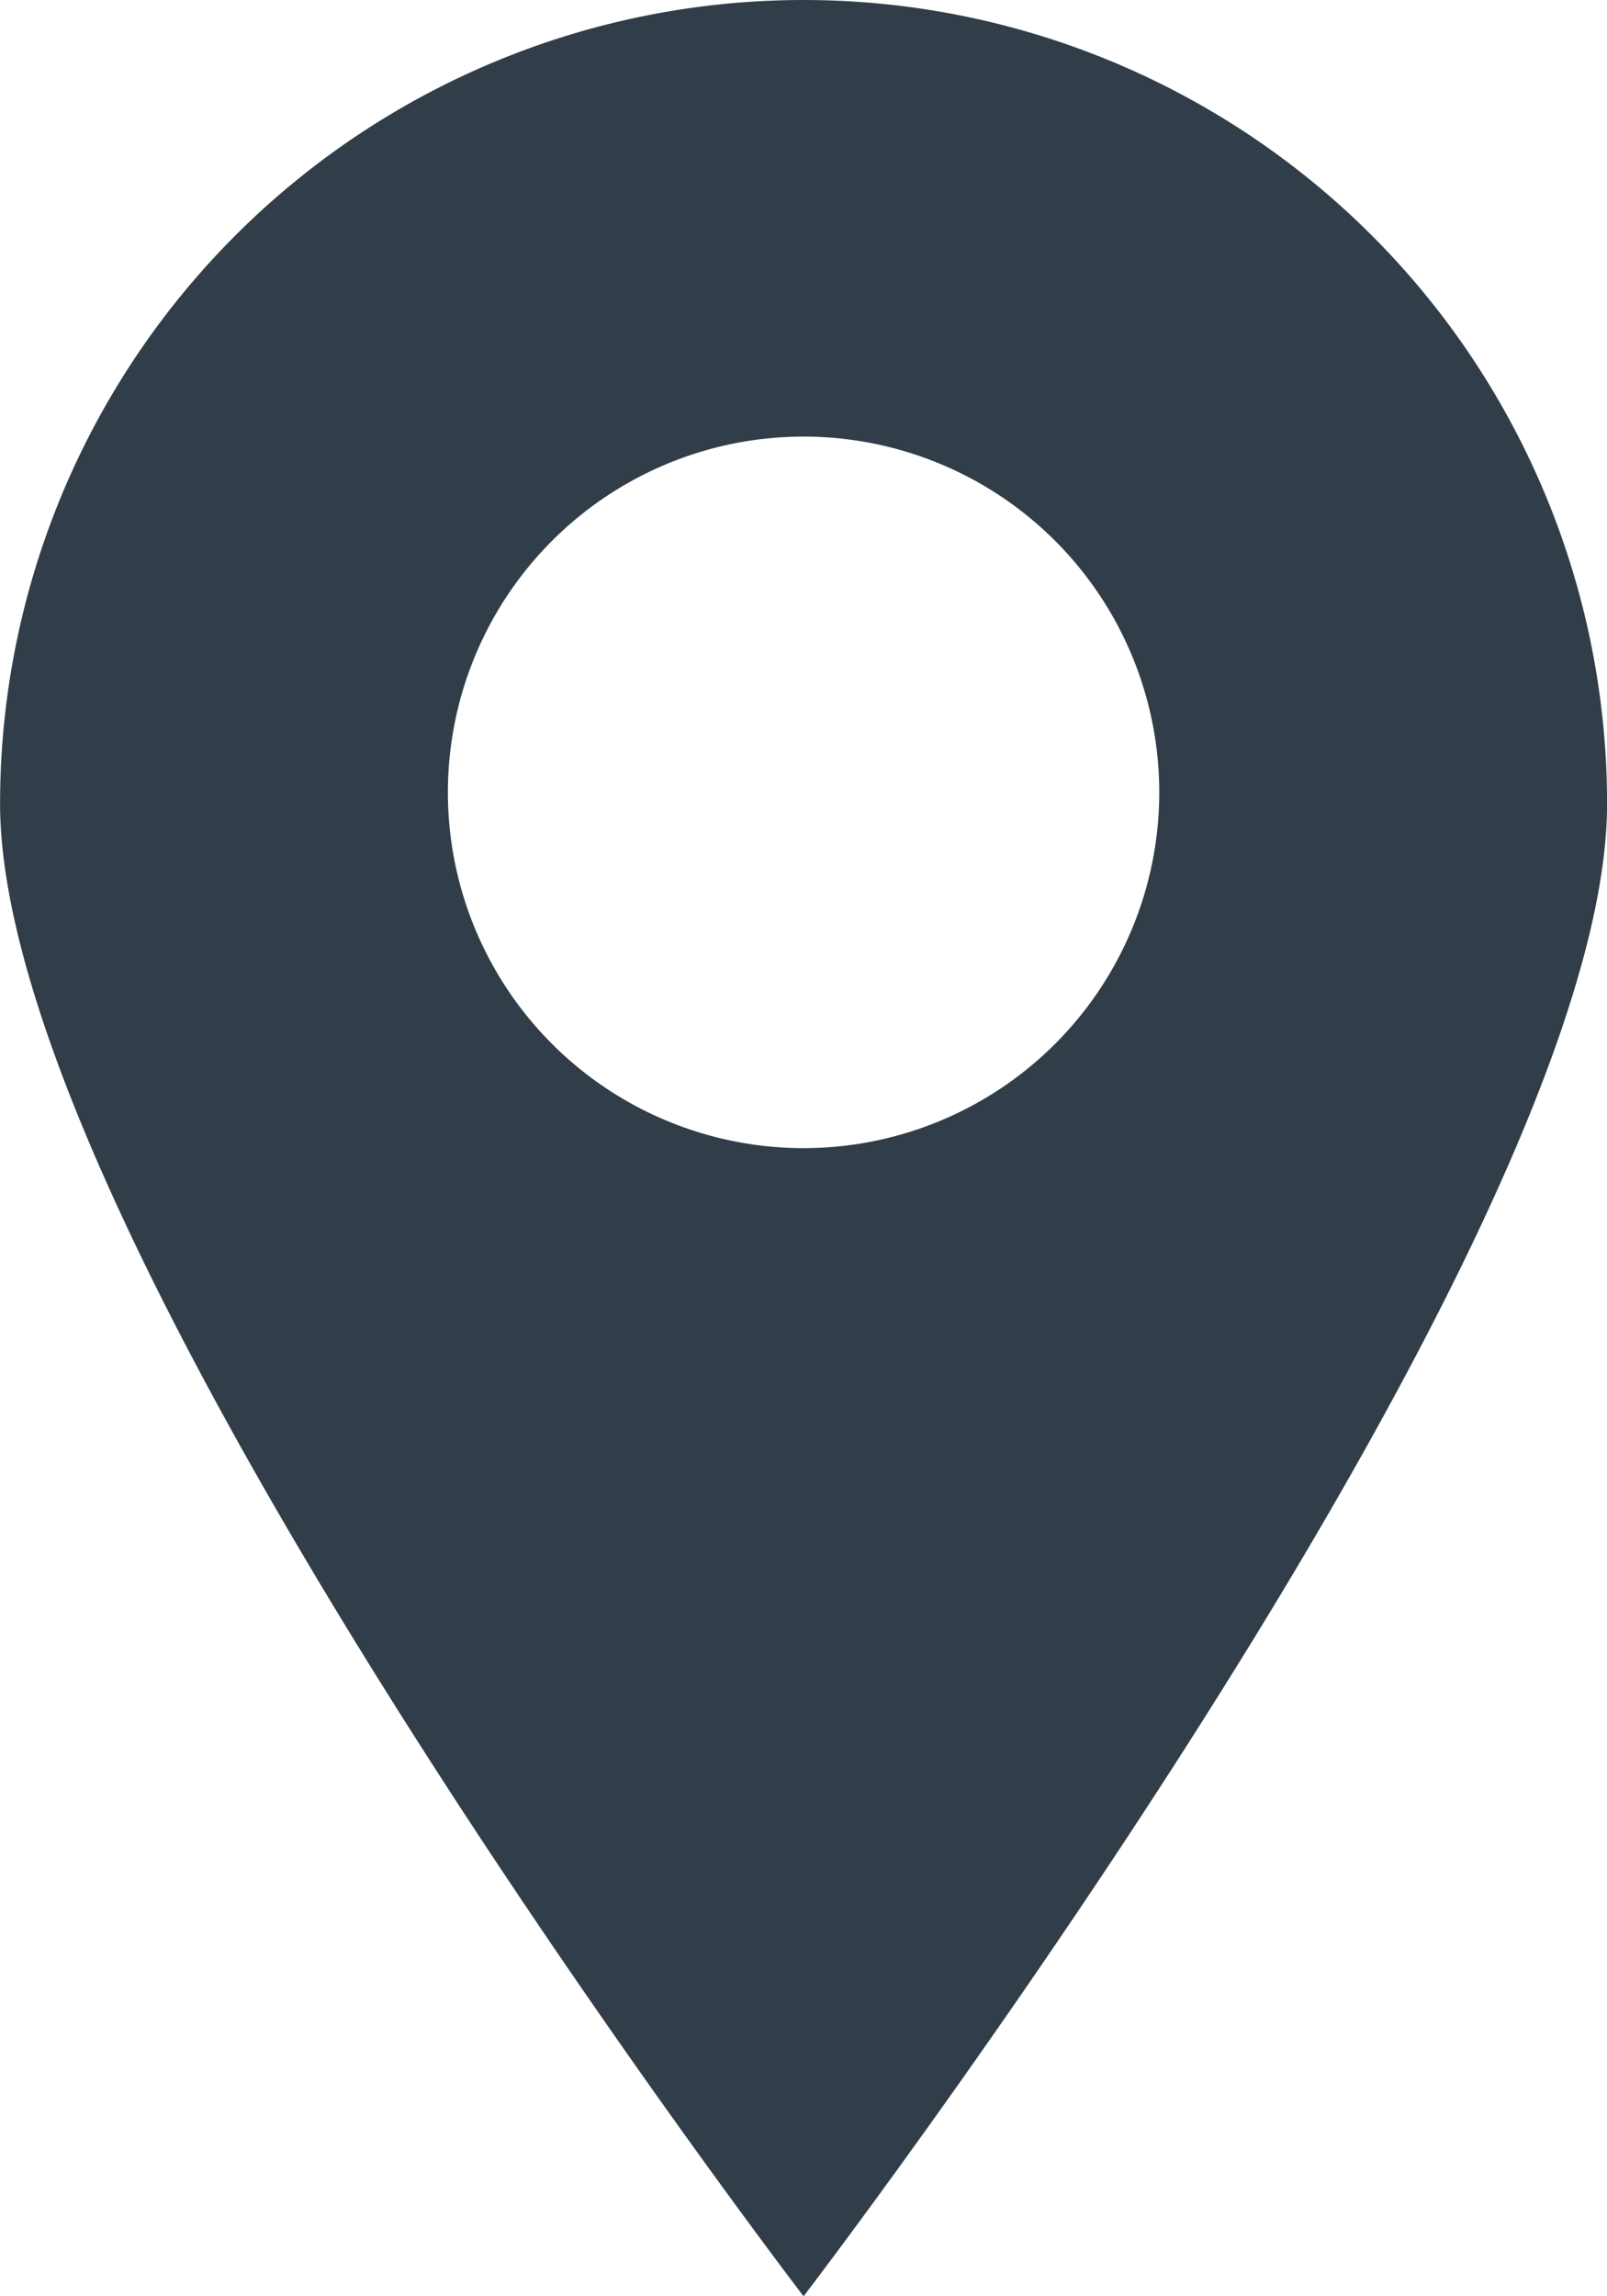
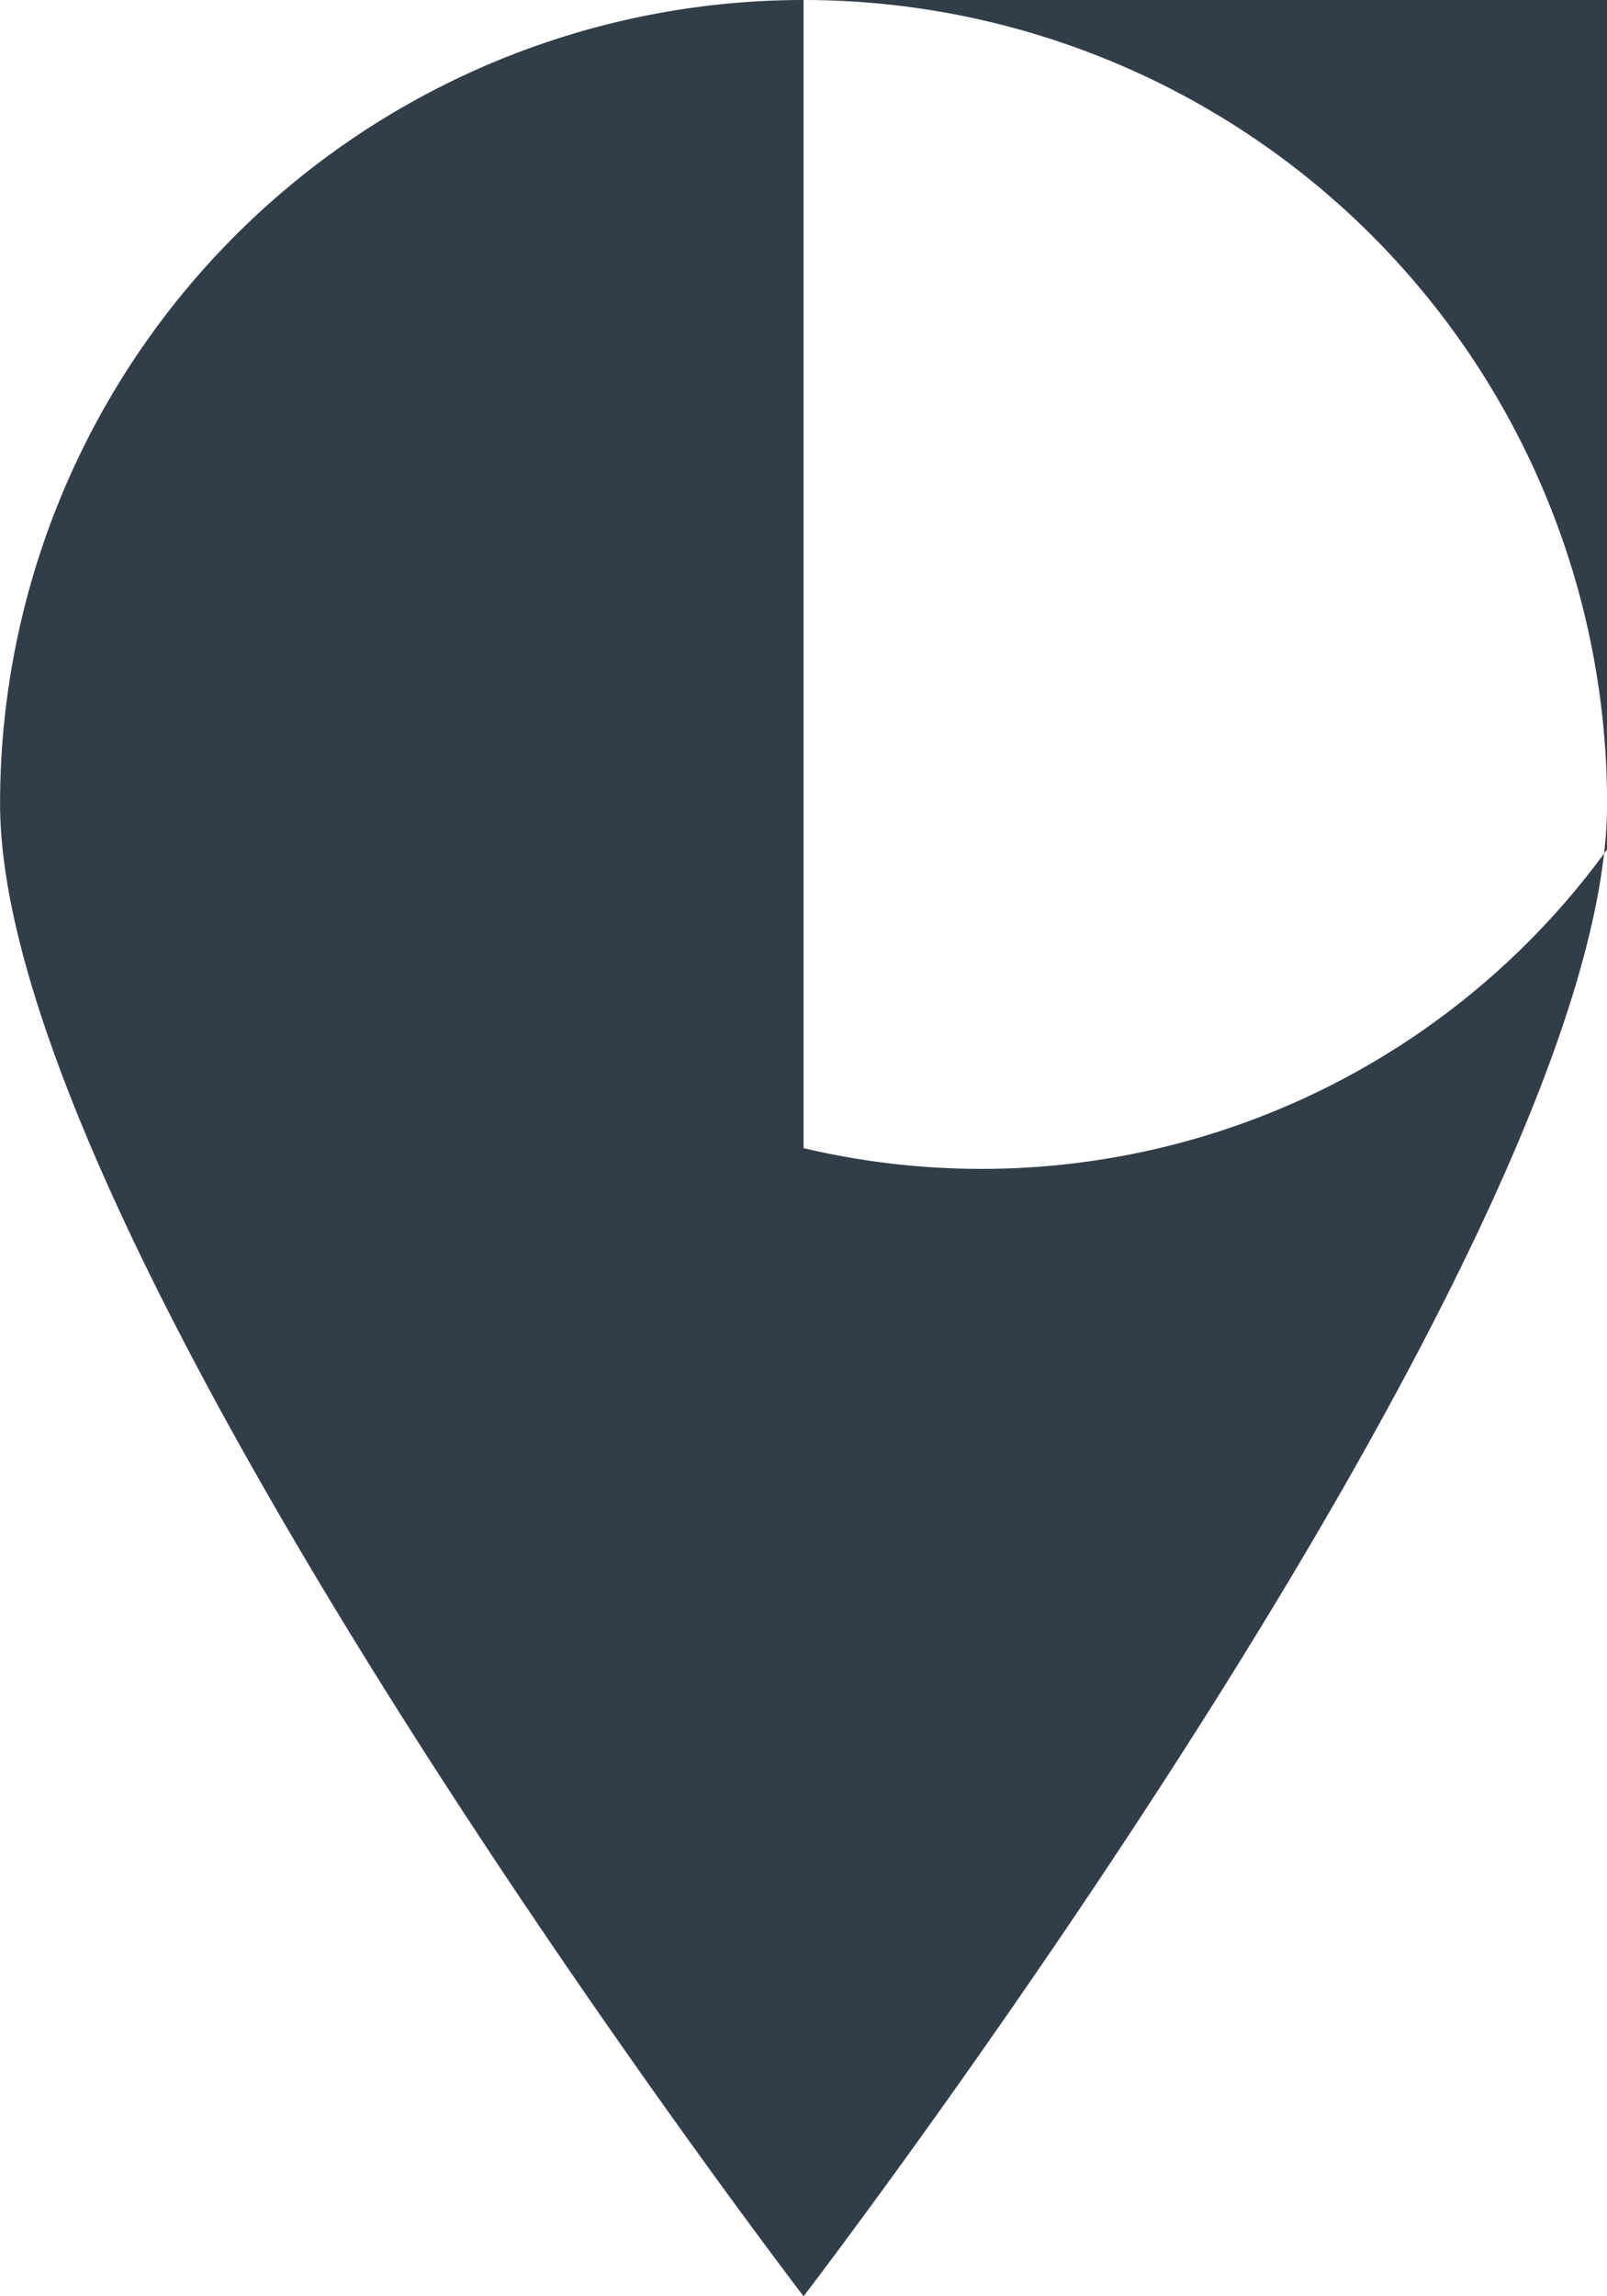
<svg xmlns="http://www.w3.org/2000/svg" width="21" height="30" viewBox="0 0 21 30">
  <defs>
    <style>.a{fill:#313e49;}</style>
  </defs>
  <g transform="translate(9075 -4340)">
    <g transform="translate(-9075 4340)">
-       <path class="a" d="M35.82,15.294a10.5,10.5,0,0,0-10.5,10.5c0,5.8,10.5,19.5,10.5,19.5s10.5-13.7,10.5-19.5A10.5,10.5,0,0,0,35.82,15.294Zm0,15a4.648,4.648,0,1,1,4.648-4.648A4.649,4.649,0,0,1,35.82,30.294Z" transform="translate(-25.319 -15.294)" />
+       <path class="a" d="M35.82,15.294a10.5,10.5,0,0,0-10.5,10.5c0,5.8,10.5,19.5,10.5,19.5s10.5-13.7,10.5-19.5A10.5,10.5,0,0,0,35.82,15.294Za4.648,4.648,0,1,1,4.648-4.648A4.649,4.649,0,0,1,35.82,30.294Z" transform="translate(-25.319 -15.294)" />
    </g>
  </g>
</svg>